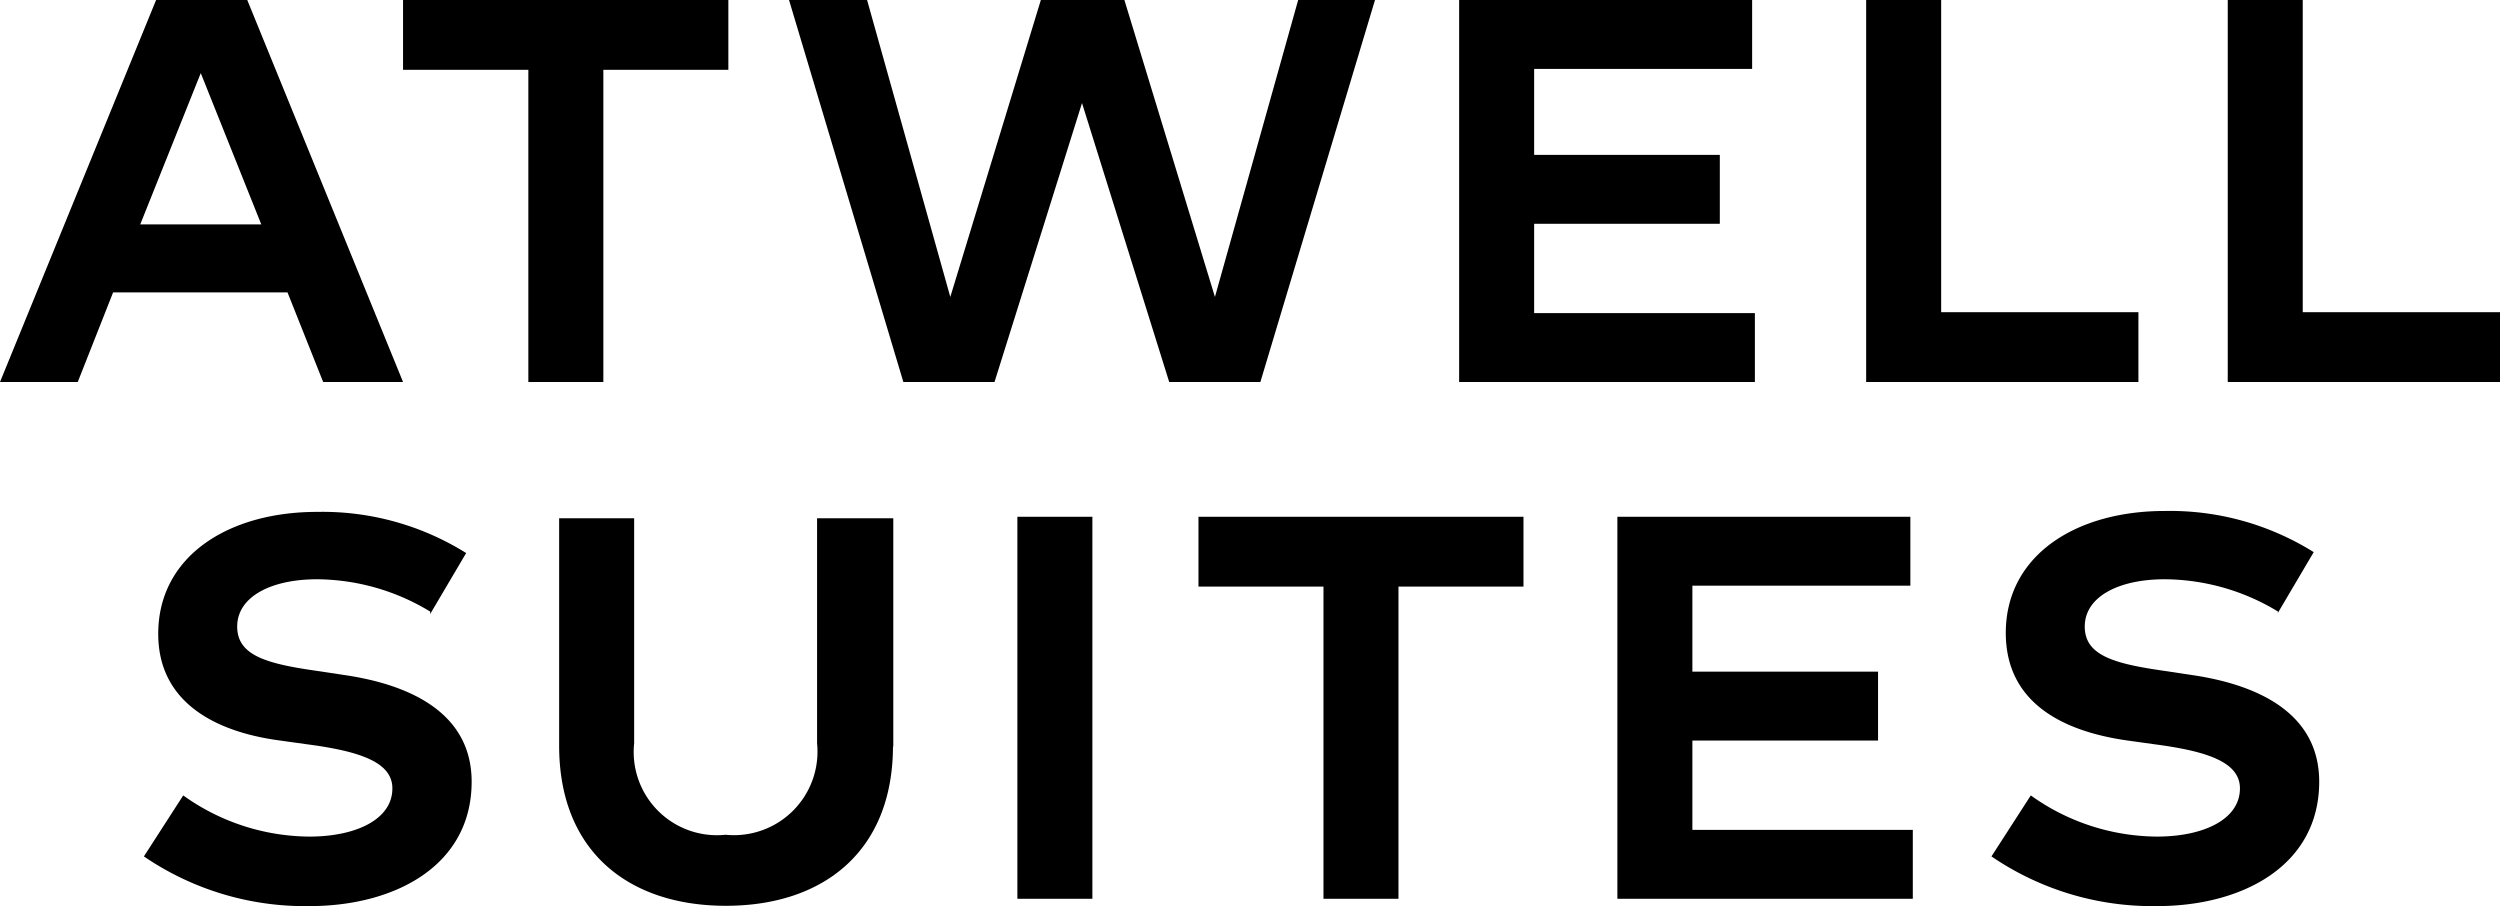
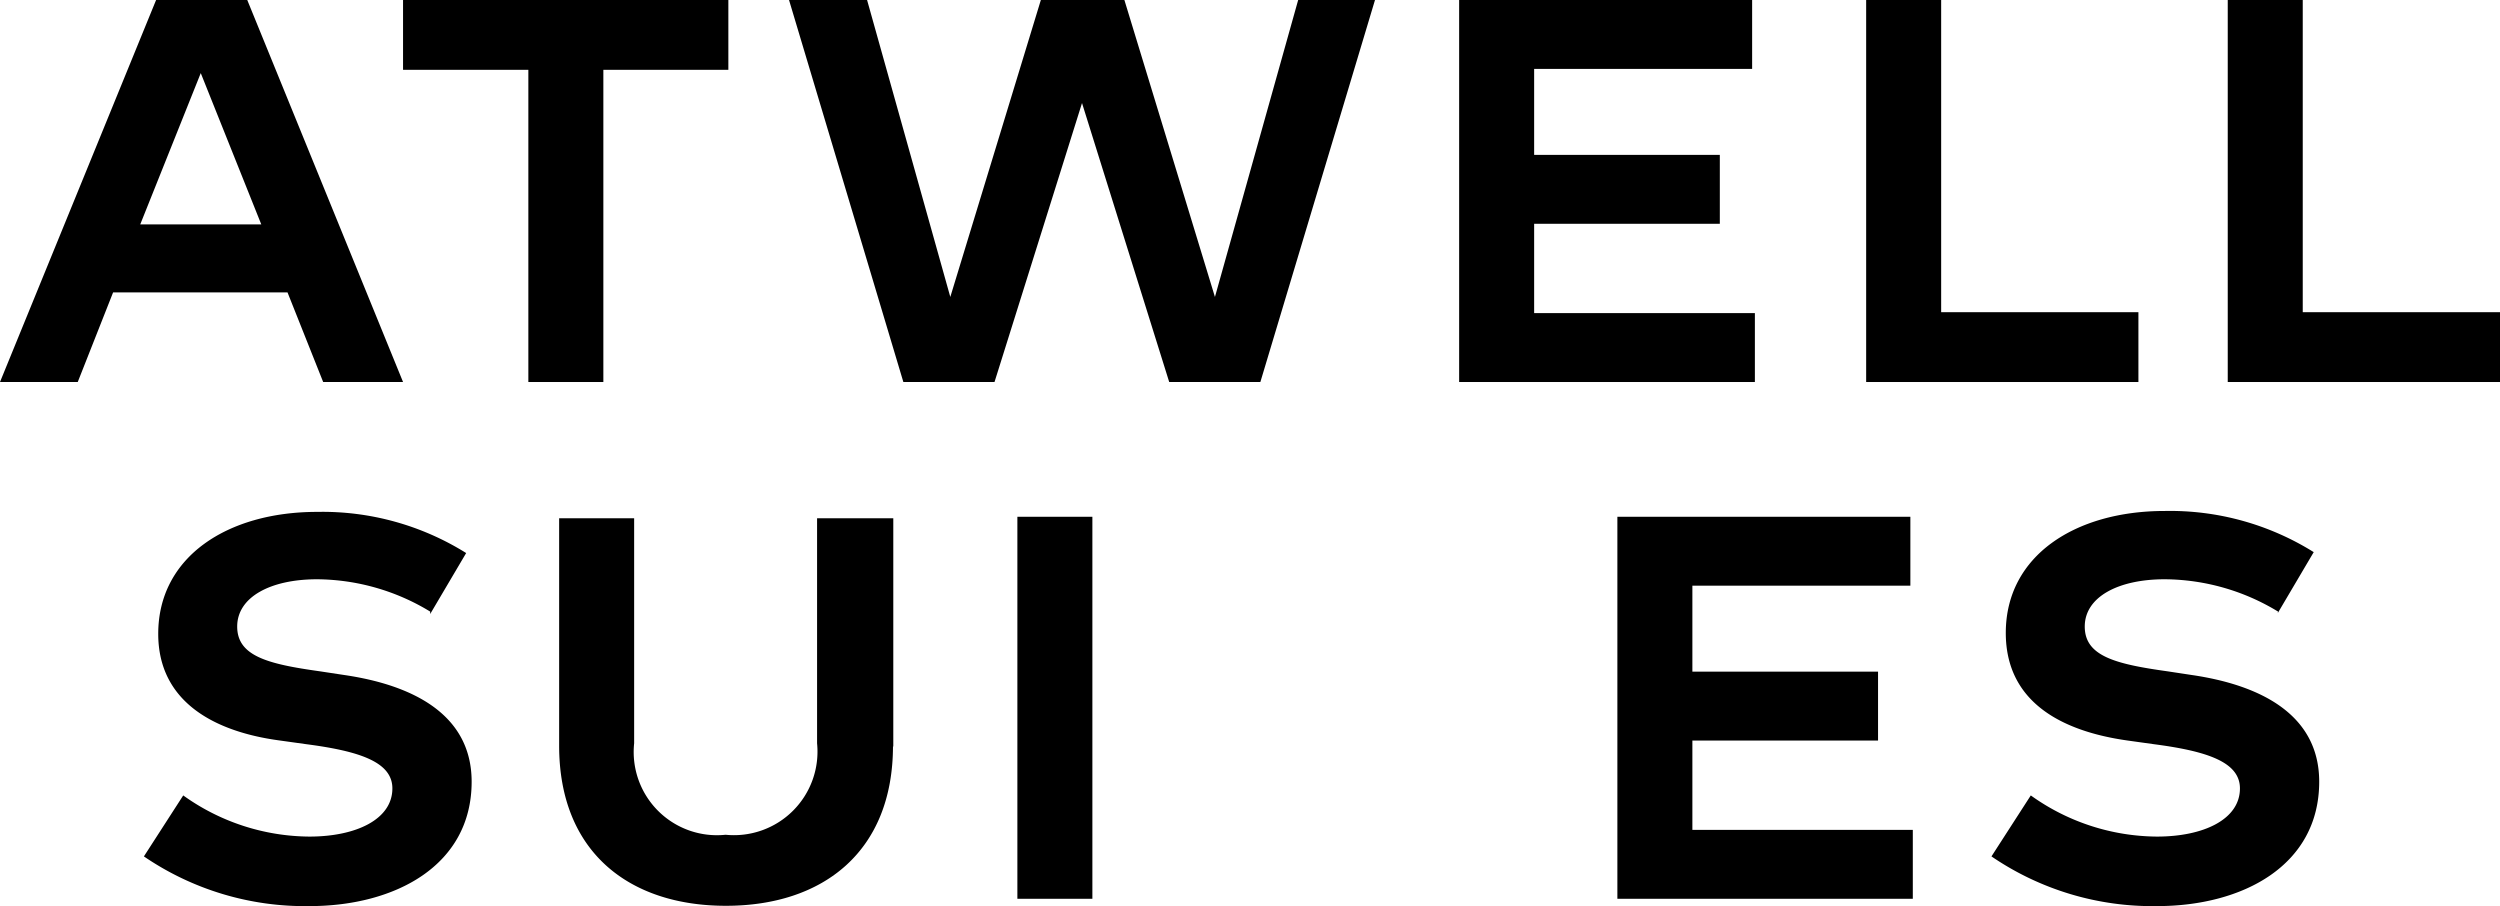
<svg xmlns="http://www.w3.org/2000/svg" viewBox="0 0 82 29.72">
  <g id="Layer_2" data-name="Layer 2">
    <g id="Layer_1-2" data-name="Layer 1">
      <path d="M6.57,2.36l2,5H4.6l2-5ZM5.12,0,0,12.53H2.55L3.71,9.59H9.43l1.17,2.94h2.62L8.11,0h-3Z" />
      <polygon points="13.22 0 13.22 2.29 17.33 2.29 17.33 12.53 19.79 12.53 19.79 2.29 23.89 2.29 23.89 0 13.22 0" />
      <polygon points="42.58 0 39.85 9.74 36.88 0 34.14 0 31.17 9.74 28.44 0 25.88 0 29.63 12.53 32.62 12.53 35.49 3.38 38.35 12.53 41.34 12.53 45.1 0 42.58 0" />
      <polygon points="47.86 0 47.86 12.53 57.56 12.53 57.56 10.27 50.32 10.27 50.32 7.34 56.41 7.34 56.41 5.08 50.32 5.08 50.32 2.26 57.47 2.26 57.47 0 47.86 0" />
      <polygon points="61.21 0 61.21 12.53 70.14 12.53 70.14 10.24 63.67 10.24 63.67 0 61.21 0" />
      <polygon points="73.07 0 73.07 12.53 82 12.53 82 10.24 75.53 10.24 75.53 0 73.07 0" />
      <path d="M14.11,20.06A7.22,7.22,0,0,0,10.4,19c-1.52,0-2.62.58-2.62,1.55s1,1.23,2.72,1.47l.79.12c2.26.33,4.18,1.3,4.18,3.5,0,2.75-2.51,4.08-5.32,4.08a9.36,9.36,0,0,1-5.43-1.63l1.29-2a7.17,7.17,0,0,0,4.14,1.35c1.52,0,2.72-.56,2.72-1.58,0-.86-1.06-1.22-2.82-1.45l-.86-.12C7,24,5.19,23,5.19,20.79c0-2.54,2.29-4,5.21-4a8.89,8.89,0,0,1,4.89,1.35l-1.18,2Z" />
      <path d="M29.29,24.46c0,3.48-2.3,5.25-5.48,5.25s-5.47-1.77-5.47-5.25V17H20.8v7.38a2.73,2.73,0,0,0,3,3,2.74,2.74,0,0,0,3-3V17H29.3v7.51Z" />
      <rect x="33.37" y="16.95" width="2.46" height="12.53" />
-       <polygon points="39.31 16.95 39.31 19.24 43.41 19.24 43.41 29.48 45.87 29.48 45.87 19.24 49.97 19.24 49.97 16.95 39.31 16.95" />
      <polygon points="53.05 16.95 53.05 29.48 62.74 29.48 62.74 27.22 55.51 27.22 55.51 24.29 61.6 24.29 61.6 22.03 55.51 22.03 55.51 19.21 62.66 19.21 62.66 16.95 53.05 16.95" />
      <path d="M74.72,20.06A7.22,7.22,0,0,0,71,19c-1.52,0-2.62.58-2.62,1.55s1,1.23,2.72,1.47l.79.12c2.26.33,4.18,1.3,4.18,3.5,0,2.75-2.51,4.08-5.32,4.08a9.36,9.36,0,0,1-5.43-1.63l1.29-2a7.17,7.17,0,0,0,4.14,1.35c1.52,0,2.72-.56,2.72-1.58,0-.86-1.06-1.22-2.82-1.45l-.86-.12c-2.21-.31-4-1.29-4-3.53,0-2.54,2.29-4,5.21-4a8.89,8.89,0,0,1,4.89,1.35l-1.18,2Z" />
    </g>
  </g>
</svg>